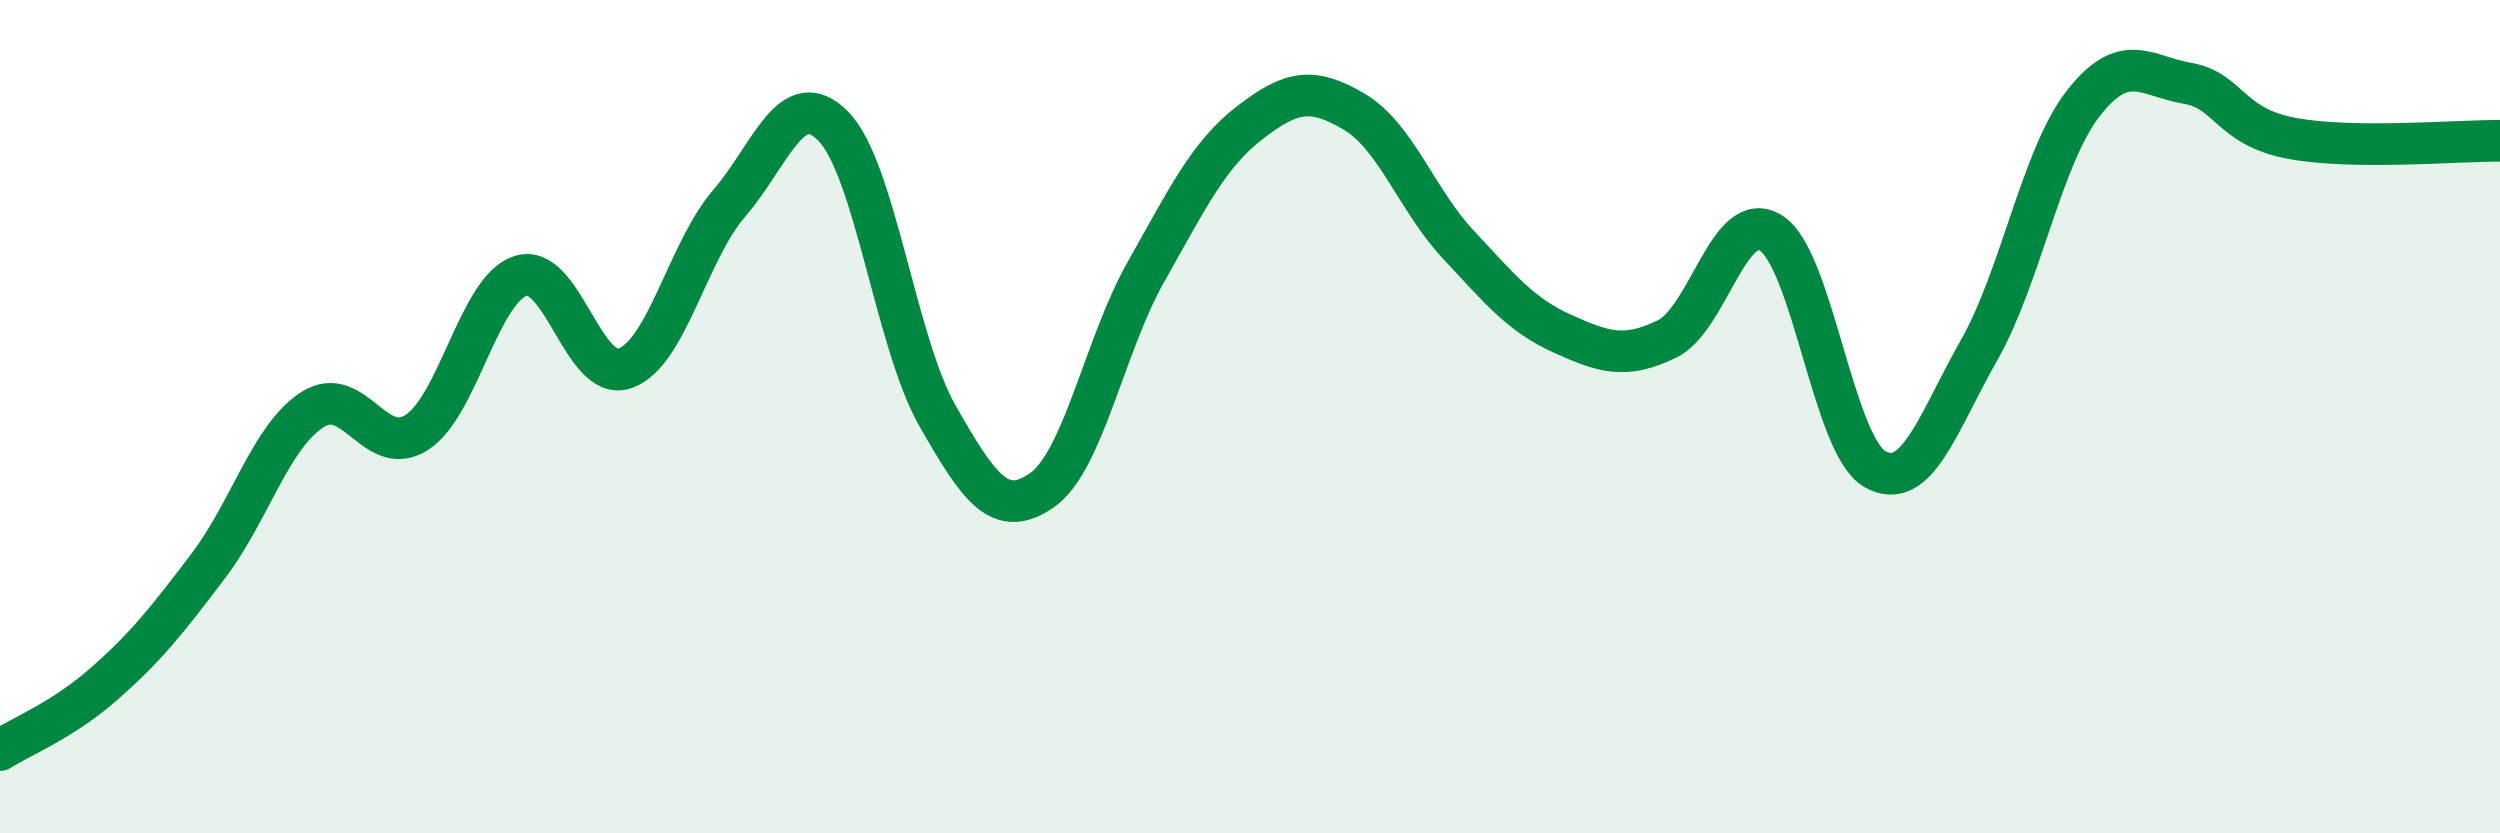
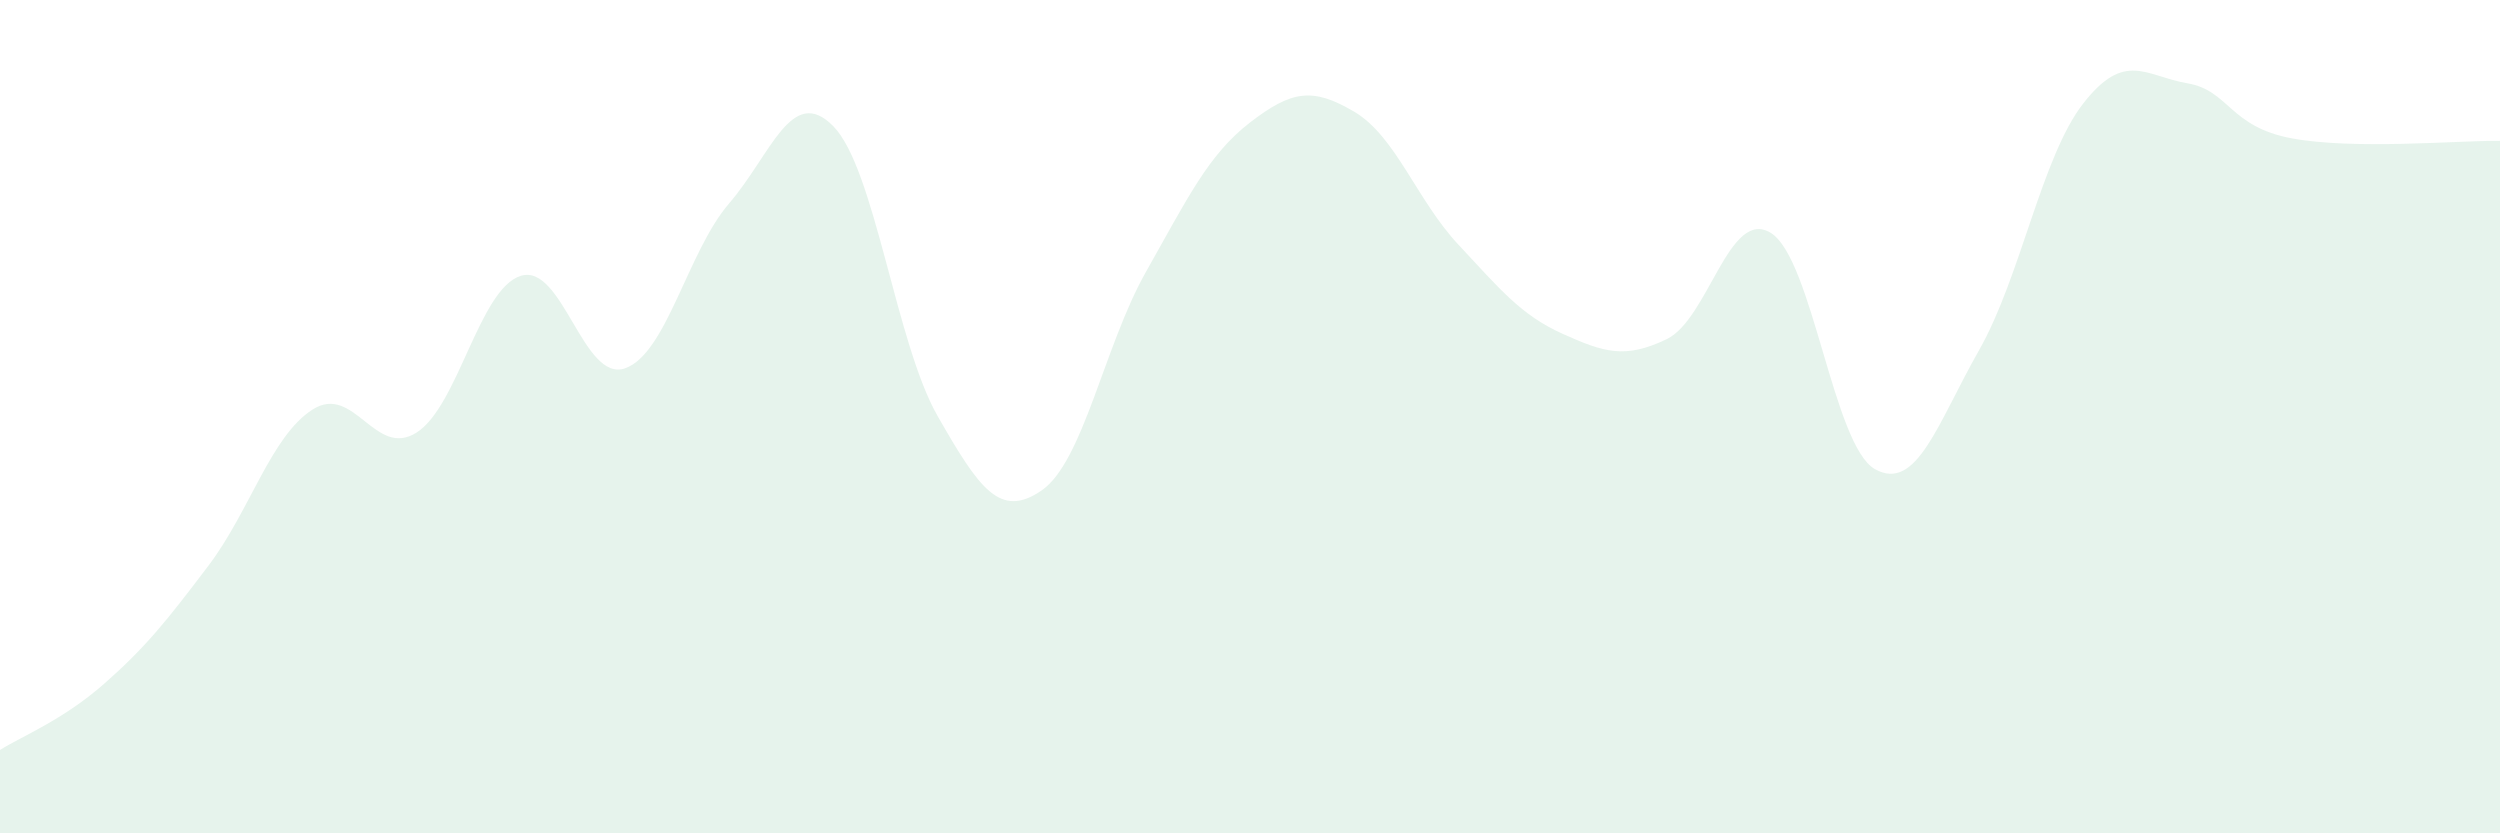
<svg xmlns="http://www.w3.org/2000/svg" width="60" height="20" viewBox="0 0 60 20">
  <path d="M 0,18 C 0.5,17.68 1.5,17.29 2.5,16.41 C 3.5,15.53 4,14.9 5,13.58 C 6,12.26 6.5,10.47 7.5,9.83 C 8.5,9.19 9,11.02 10,10.38 C 11,9.74 11.5,6.93 12.5,6.62 C 13.5,6.31 14,9.19 15,8.84 C 16,8.49 16.5,6.04 17.5,4.88 C 18.5,3.72 19,2.01 20,3.03 C 21,4.05 21.5,8.23 22.5,9.98 C 23.5,11.73 24,12.46 25,11.77 C 26,11.08 26.5,8.3 27.5,6.53 C 28.5,4.76 29,3.71 30,2.94 C 31,2.17 31.5,2.09 32.5,2.68 C 33.5,3.27 34,4.8 35,5.87 C 36,6.94 36.5,7.56 37.5,8.01 C 38.5,8.46 39,8.62 40,8.14 C 41,7.66 41.5,4.97 42.5,5.59 C 43.5,6.21 44,10.7 45,11.26 C 46,11.82 46.5,10.16 47.5,8.4 C 48.5,6.64 49,3.76 50,2.48 C 51,1.2 51.5,1.83 52.5,2 C 53.5,2.17 53.5,3.04 55,3.32 C 56.5,3.6 59,3.37 60,3.38L60 20L0 20Z" fill="#008740" opacity="0.1" stroke-linecap="round" stroke-linejoin="round" />
-   <path d="M 0,18 C 0.5,17.68 1.5,17.29 2.5,16.41 C 3.5,15.53 4,14.9 5,13.58 C 6,12.26 6.5,10.47 7.5,9.83 C 8.5,9.19 9,11.02 10,10.38 C 11,9.74 11.5,6.93 12.5,6.62 C 13.5,6.31 14,9.19 15,8.84 C 16,8.49 16.5,6.04 17.5,4.88 C 18.5,3.72 19,2.01 20,3.03 C 21,4.05 21.5,8.23 22.5,9.98 C 23.5,11.73 24,12.46 25,11.77 C 26,11.08 26.5,8.3 27.5,6.53 C 28.5,4.76 29,3.71 30,2.94 C 31,2.17 31.5,2.09 32.5,2.68 C 33.5,3.27 34,4.8 35,5.87 C 36,6.94 36.5,7.56 37.5,8.01 C 38.5,8.46 39,8.62 40,8.14 C 41,7.66 41.5,4.97 42.5,5.59 C 43.5,6.21 44,10.7 45,11.26 C 46,11.82 46.5,10.16 47.5,8.4 C 48.5,6.64 49,3.76 50,2.48 C 51,1.2 51.5,1.83 52.5,2 C 53.5,2.17 53.5,3.04 55,3.32 C 56.5,3.6 59,3.37 60,3.38" stroke="#008740" stroke-width="1" fill="none" stroke-linecap="round" stroke-linejoin="round" />
</svg>